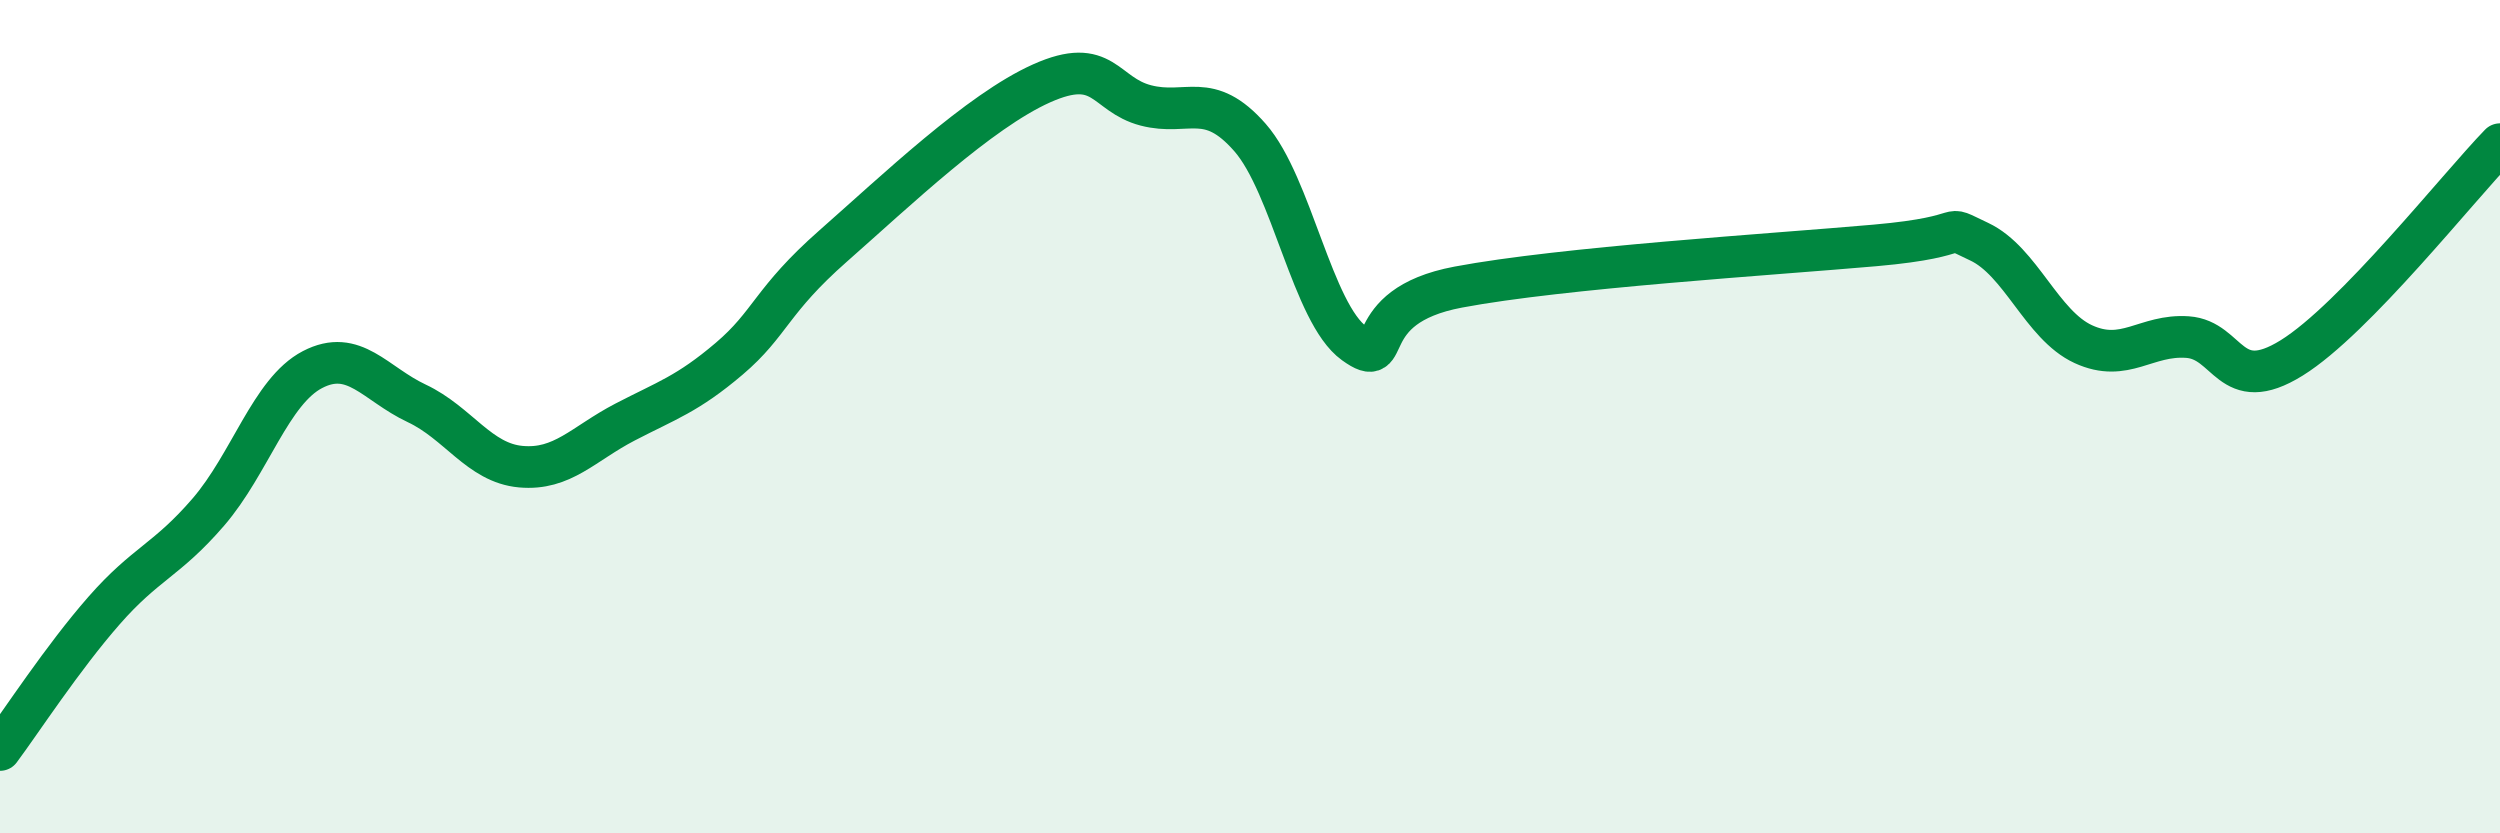
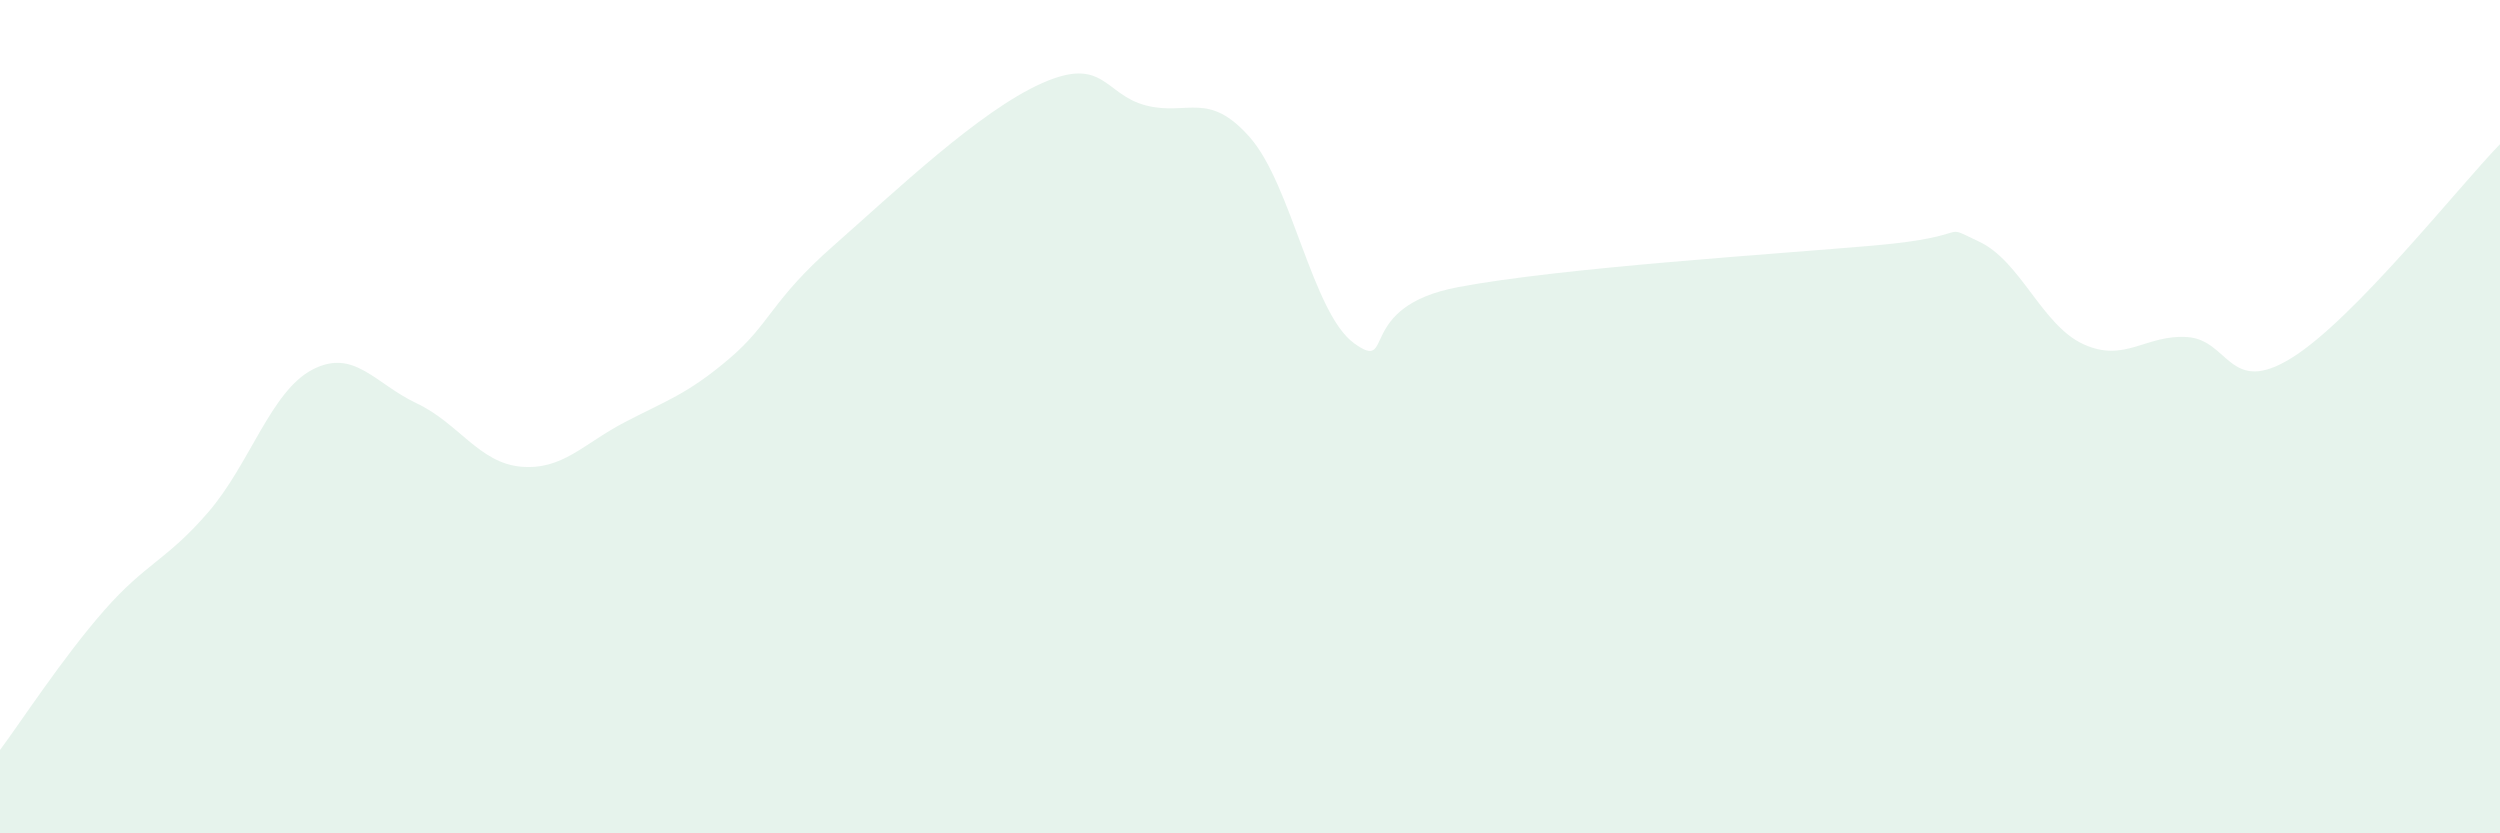
<svg xmlns="http://www.w3.org/2000/svg" width="60" height="20" viewBox="0 0 60 20">
  <path d="M 0,18 C 0.5,17.33 1.5,15.79 2.5,14.65 C 3.5,13.51 4,13.45 5,12.29 C 6,11.13 6.5,9.39 7.5,8.87 C 8.5,8.35 9,9.21 10,9.68 C 11,10.15 11.5,11.11 12.5,11.2 C 13.5,11.29 14,10.65 15,10.13 C 16,9.61 16.5,9.46 17.5,8.61 C 18.5,7.76 18.5,7.22 20,5.9 C 21.5,4.58 23.5,2.67 25,2 C 26.5,1.33 26.5,2.27 27.5,2.53 C 28.5,2.79 29,2.16 30,3.3 C 31,4.44 31.5,7.52 32.5,8.24 C 33.5,8.96 32.5,7.36 35,6.89 C 37.5,6.42 42.5,6.11 45,5.89 C 47.5,5.67 46.5,5.33 47.5,5.8 C 48.5,6.27 49,7.8 50,8.26 C 51,8.72 51.5,8.02 52.5,8.09 C 53.5,8.16 53.5,9.52 55,8.59 C 56.5,7.66 59,4.49 60,3.46L60 20L0 20Z" fill="#008740" opacity="0.1" stroke-linecap="round" stroke-linejoin="round" />
-   <path d="M 0,18 C 0.5,17.33 1.5,15.79 2.5,14.65 C 3.5,13.51 4,13.45 5,12.29 C 6,11.13 6.5,9.39 7.5,8.87 C 8.5,8.35 9,9.21 10,9.68 C 11,10.15 11.5,11.11 12.5,11.2 C 13.5,11.29 14,10.65 15,10.13 C 16,9.61 16.5,9.46 17.5,8.61 C 18.5,7.76 18.5,7.22 20,5.9 C 21.5,4.58 23.5,2.67 25,2 C 26.5,1.33 26.5,2.27 27.5,2.53 C 28.5,2.79 29,2.16 30,3.3 C 31,4.44 31.5,7.52 32.5,8.24 C 33.5,8.96 32.5,7.36 35,6.89 C 37.5,6.42 42.5,6.11 45,5.89 C 47.5,5.67 46.5,5.33 47.5,5.8 C 48.5,6.27 49,7.8 50,8.26 C 51,8.72 51.5,8.02 52.5,8.09 C 53.5,8.16 53.5,9.52 55,8.59 C 56.5,7.66 59,4.49 60,3.46" stroke="#008740" stroke-width="1" fill="none" stroke-linecap="round" stroke-linejoin="round" />
</svg>